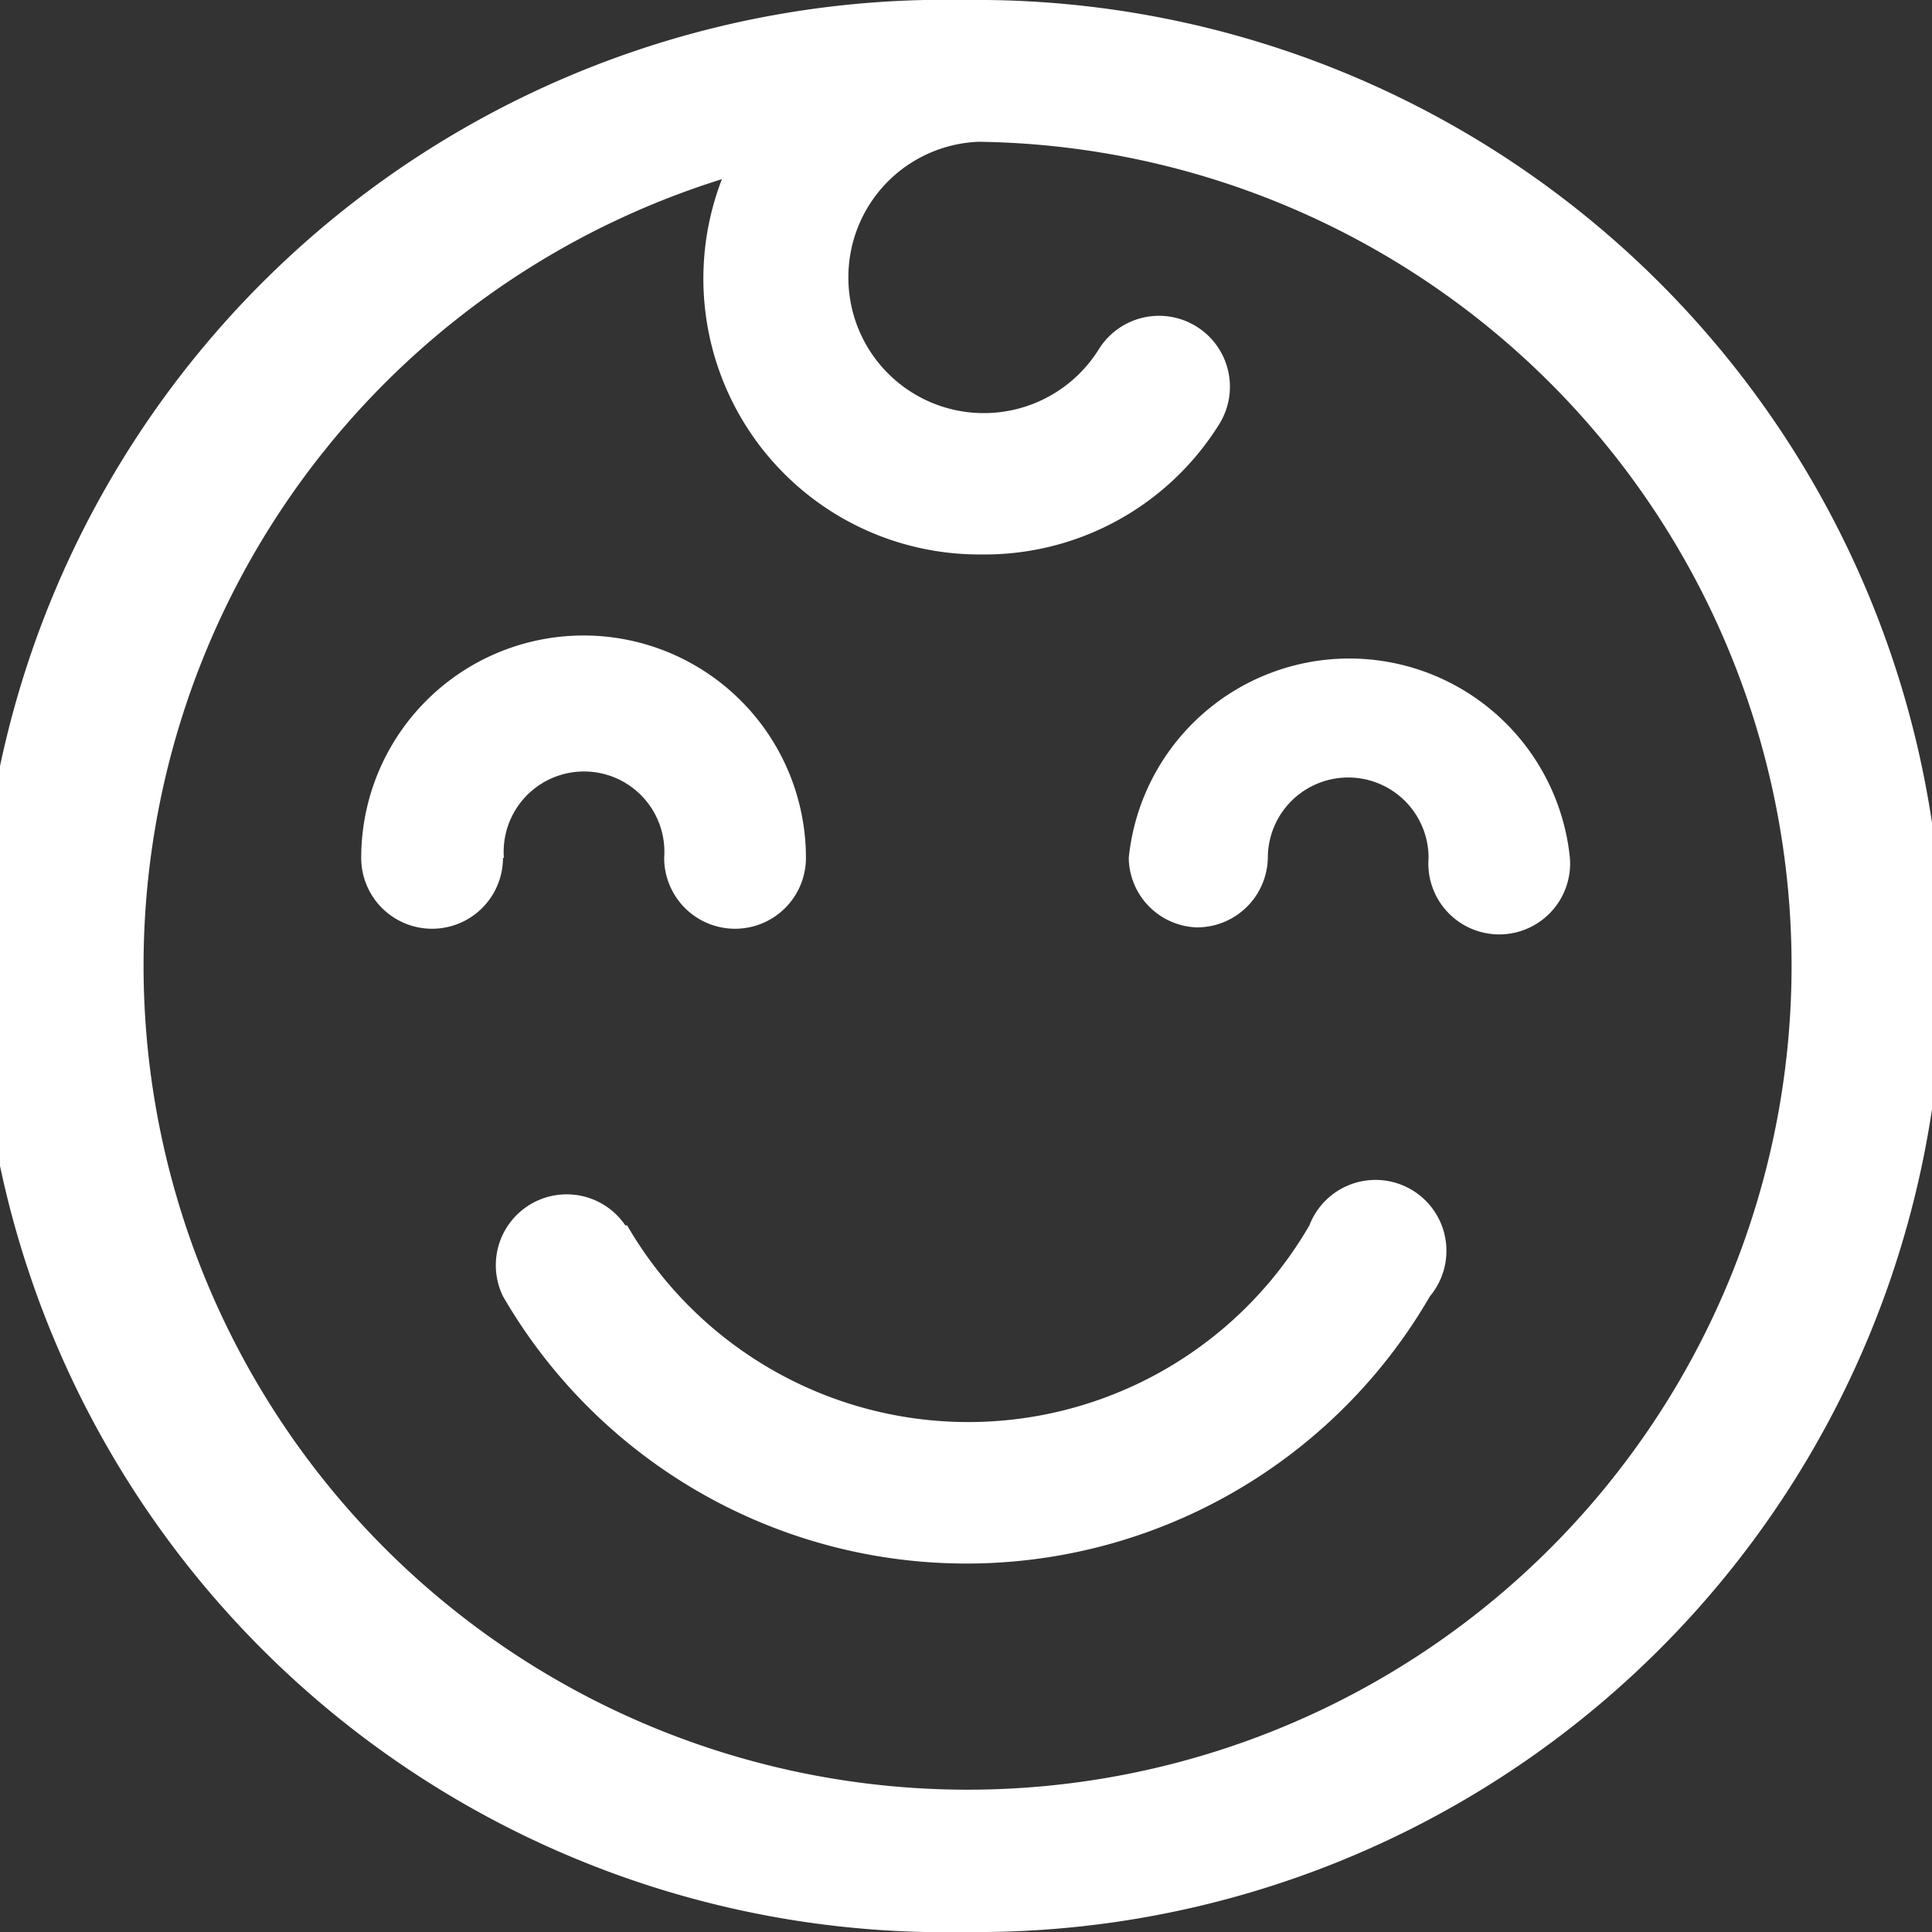
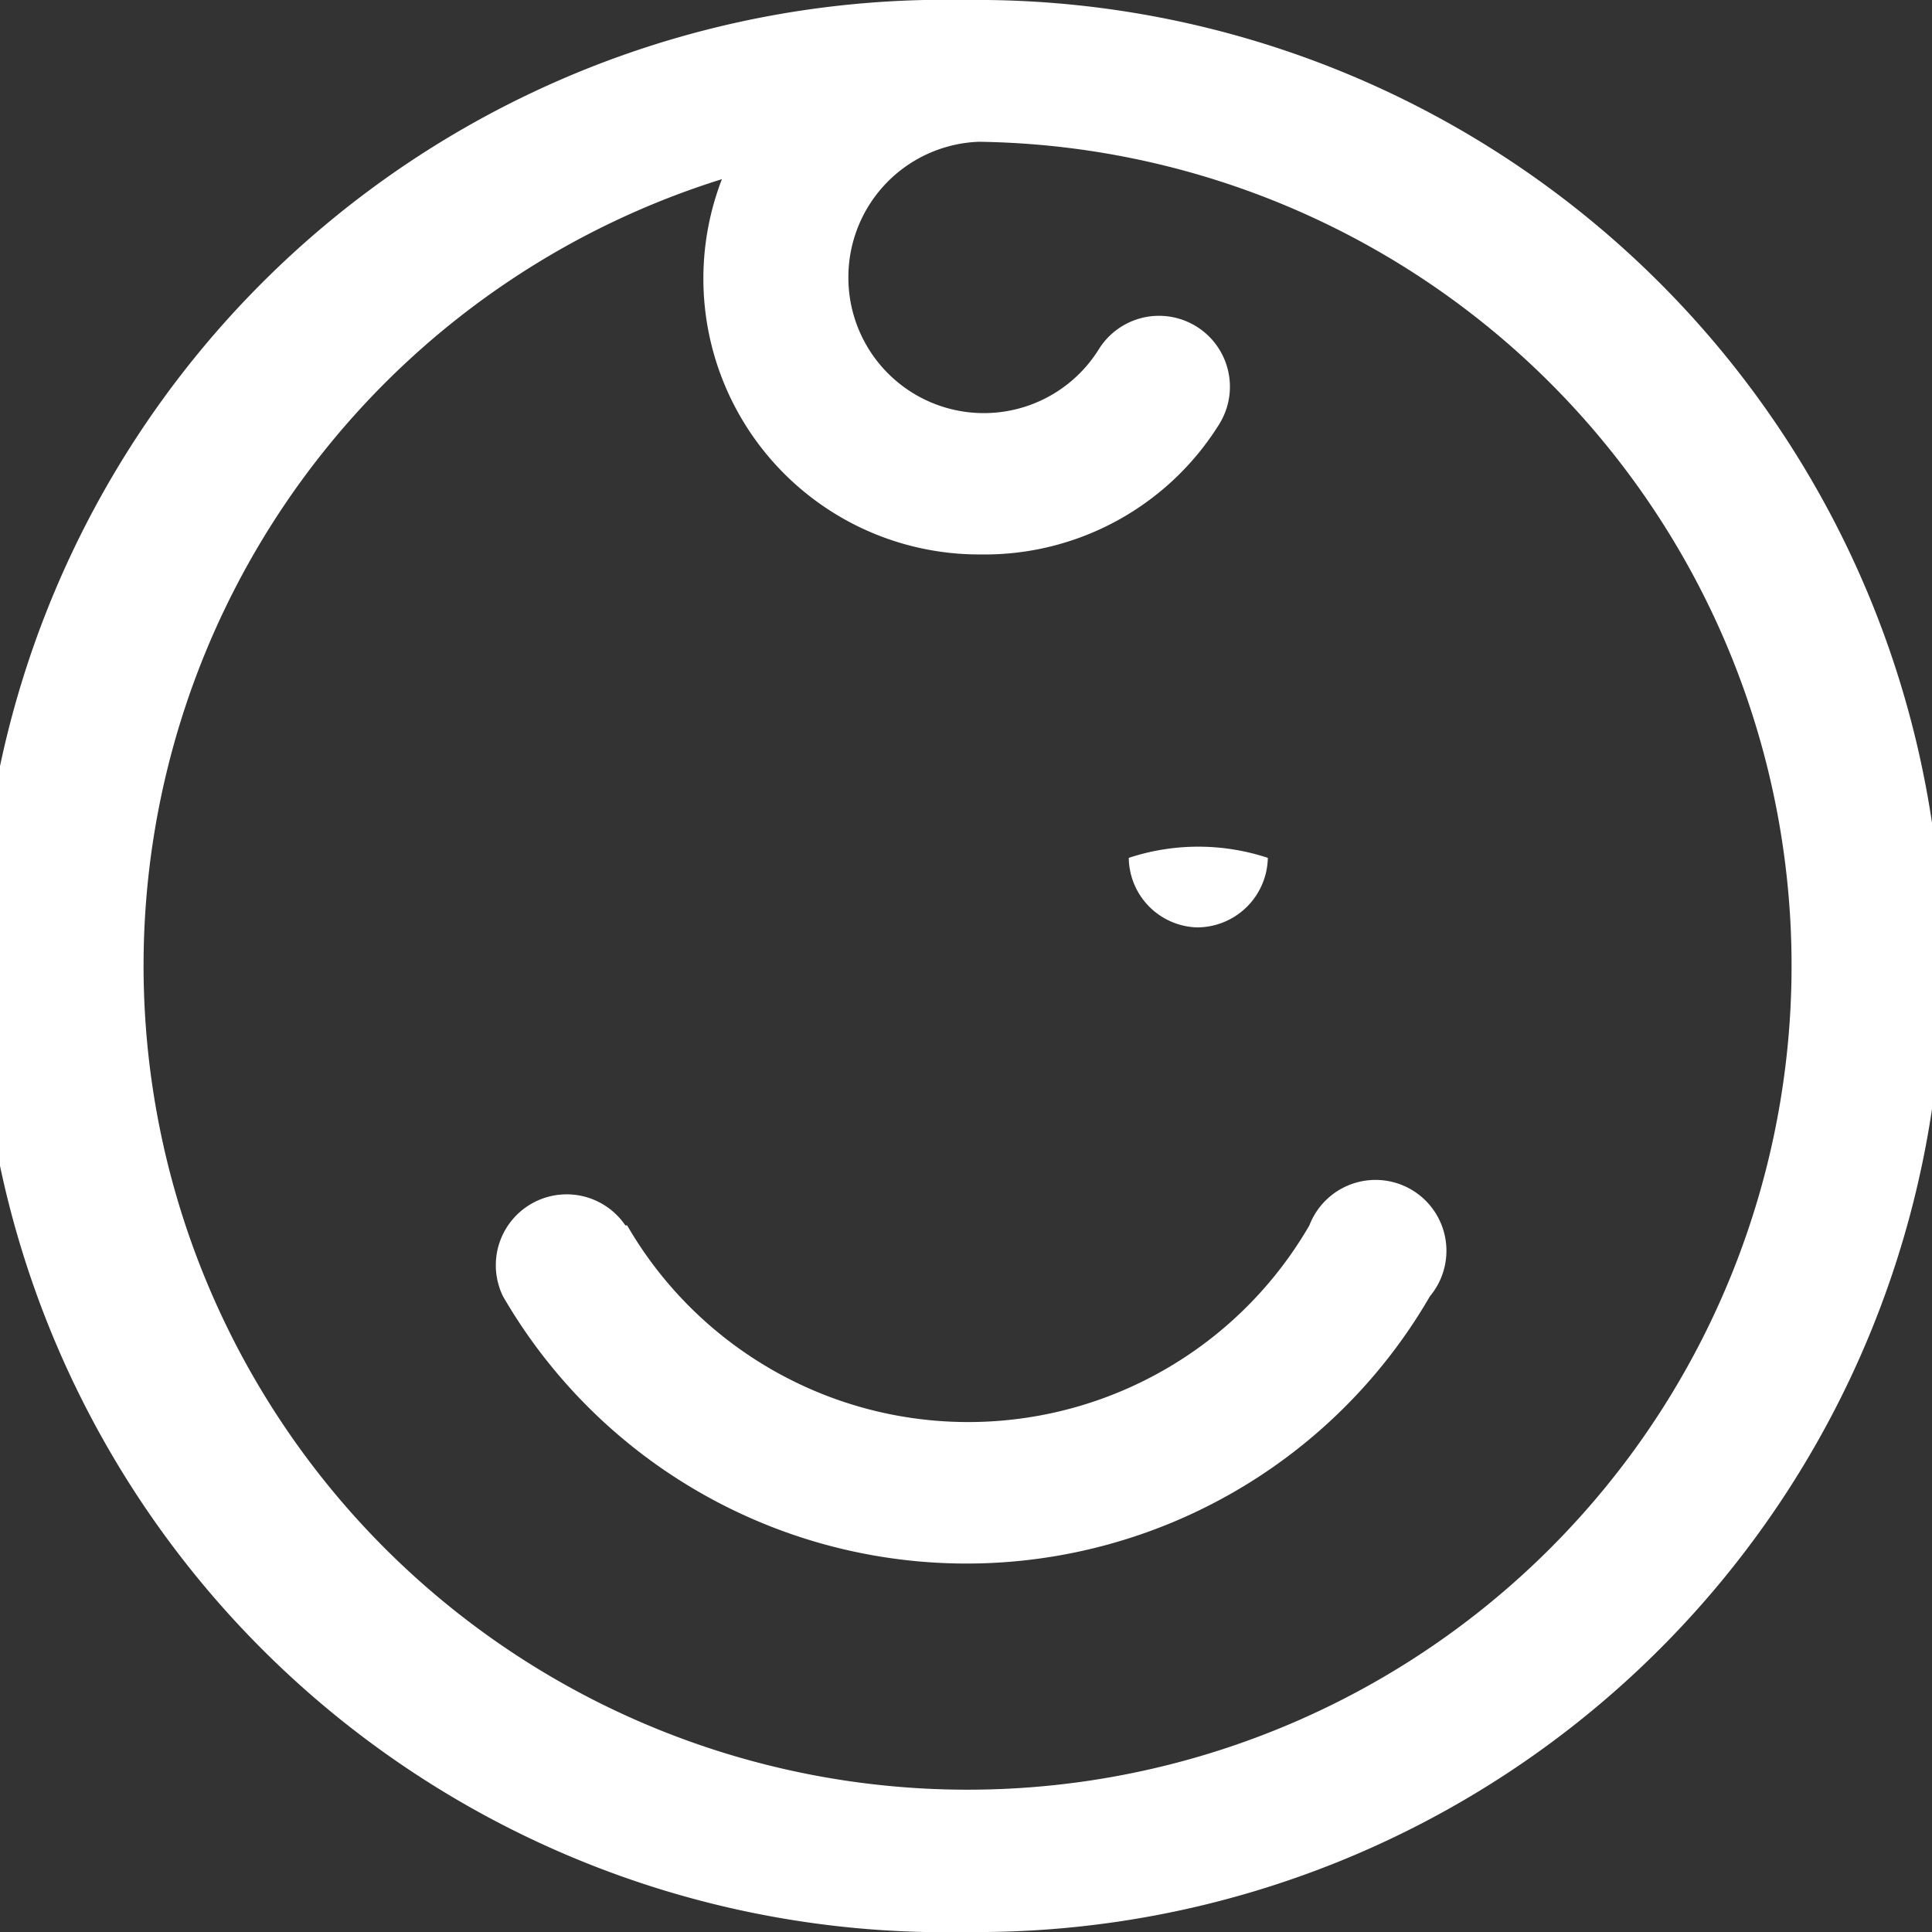
<svg xmlns="http://www.w3.org/2000/svg" viewBox="0 0 42.79 42.79">
  <rect x="0" y="0" width="42.79" height="42.79" fill="#333333" stroke="none" />
  <defs>
    <style>.cls-1{fill:#fff;}</style>
  </defs>
  <g id="Layer_2" data-name="Layer 2">
    <g id="_4" data-name="4">
      <path class="cls-1" d="M13.85,27.14a1.57,1.57,0,0,0-2.71,1.57,11.86,11.86,0,0,0,20.53,0A1.57,1.57,0,1,0,29,27.14a8.73,8.73,0,0,1-15.11,0Z" />
-       <path class="cls-1" d="M11.16,19a1.78,1.78,0,1,1,3.55,0,1.57,1.57,0,0,0,3.14,0A4.92,4.92,0,0,0,8,19a1.57,1.57,0,0,0,3.14,0Z" />
-       <path class="cls-1" d="M26.51,20.54A1.57,1.57,0,0,0,28.08,19a1.78,1.78,0,0,1,3.56,0,1.57,1.57,0,1,0,3.13,0A4.91,4.91,0,0,0,25,19,1.56,1.56,0,0,0,26.51,20.54Z" />
+       <path class="cls-1" d="M26.51,20.54A1.57,1.57,0,0,0,28.08,19A4.91,4.91,0,0,0,25,19,1.56,1.56,0,0,0,26.51,20.54Z" />
      <path class="cls-1" d="M21.4,42.79A21.39,21.39,0,0,0,21.86,0l-.12,0H21.4a21.4,21.4,0,1,0,0,42.79ZM16,3.94a6.11,6.11,0,0,0,5.72,8.34A6.12,6.12,0,0,0,27,9.4a1.57,1.57,0,0,0-2.66-1.67,3,3,0,0,1-5.55-1.59,3,3,0,0,1,2.89-3,18.25,18.25,0,1,1-5.6.8Z" />
    </g>
  </g>
</svg>